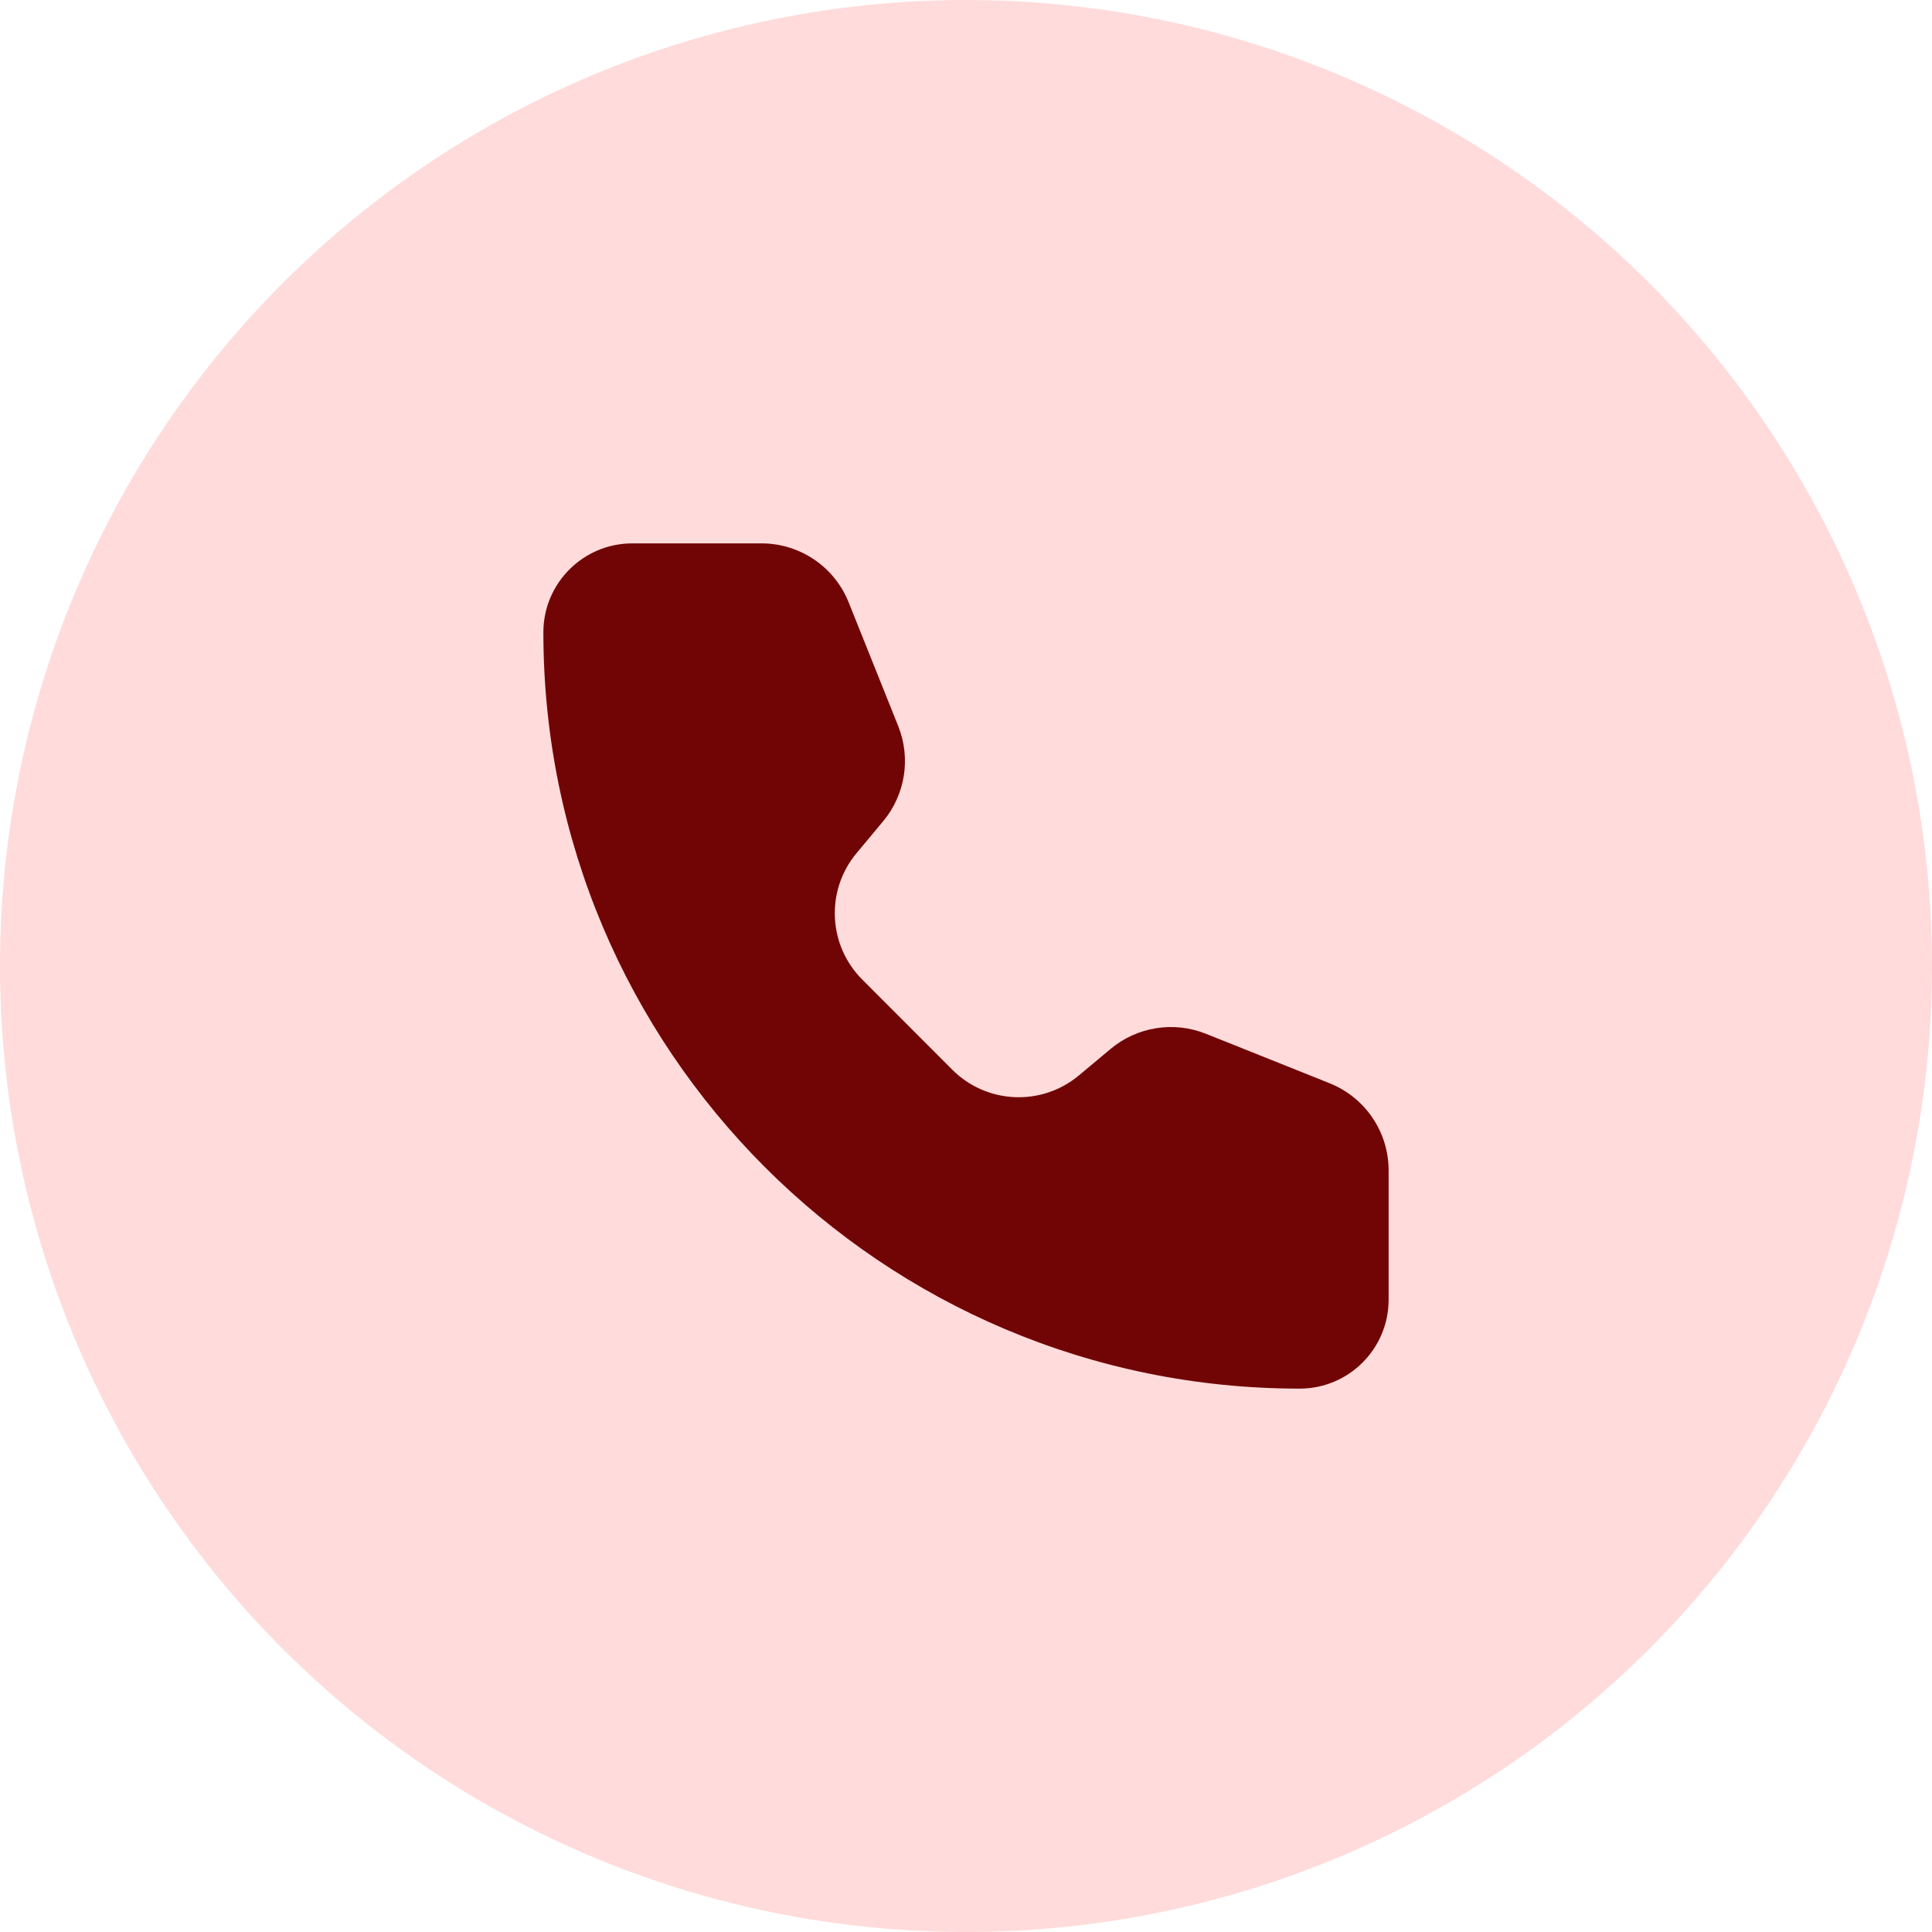
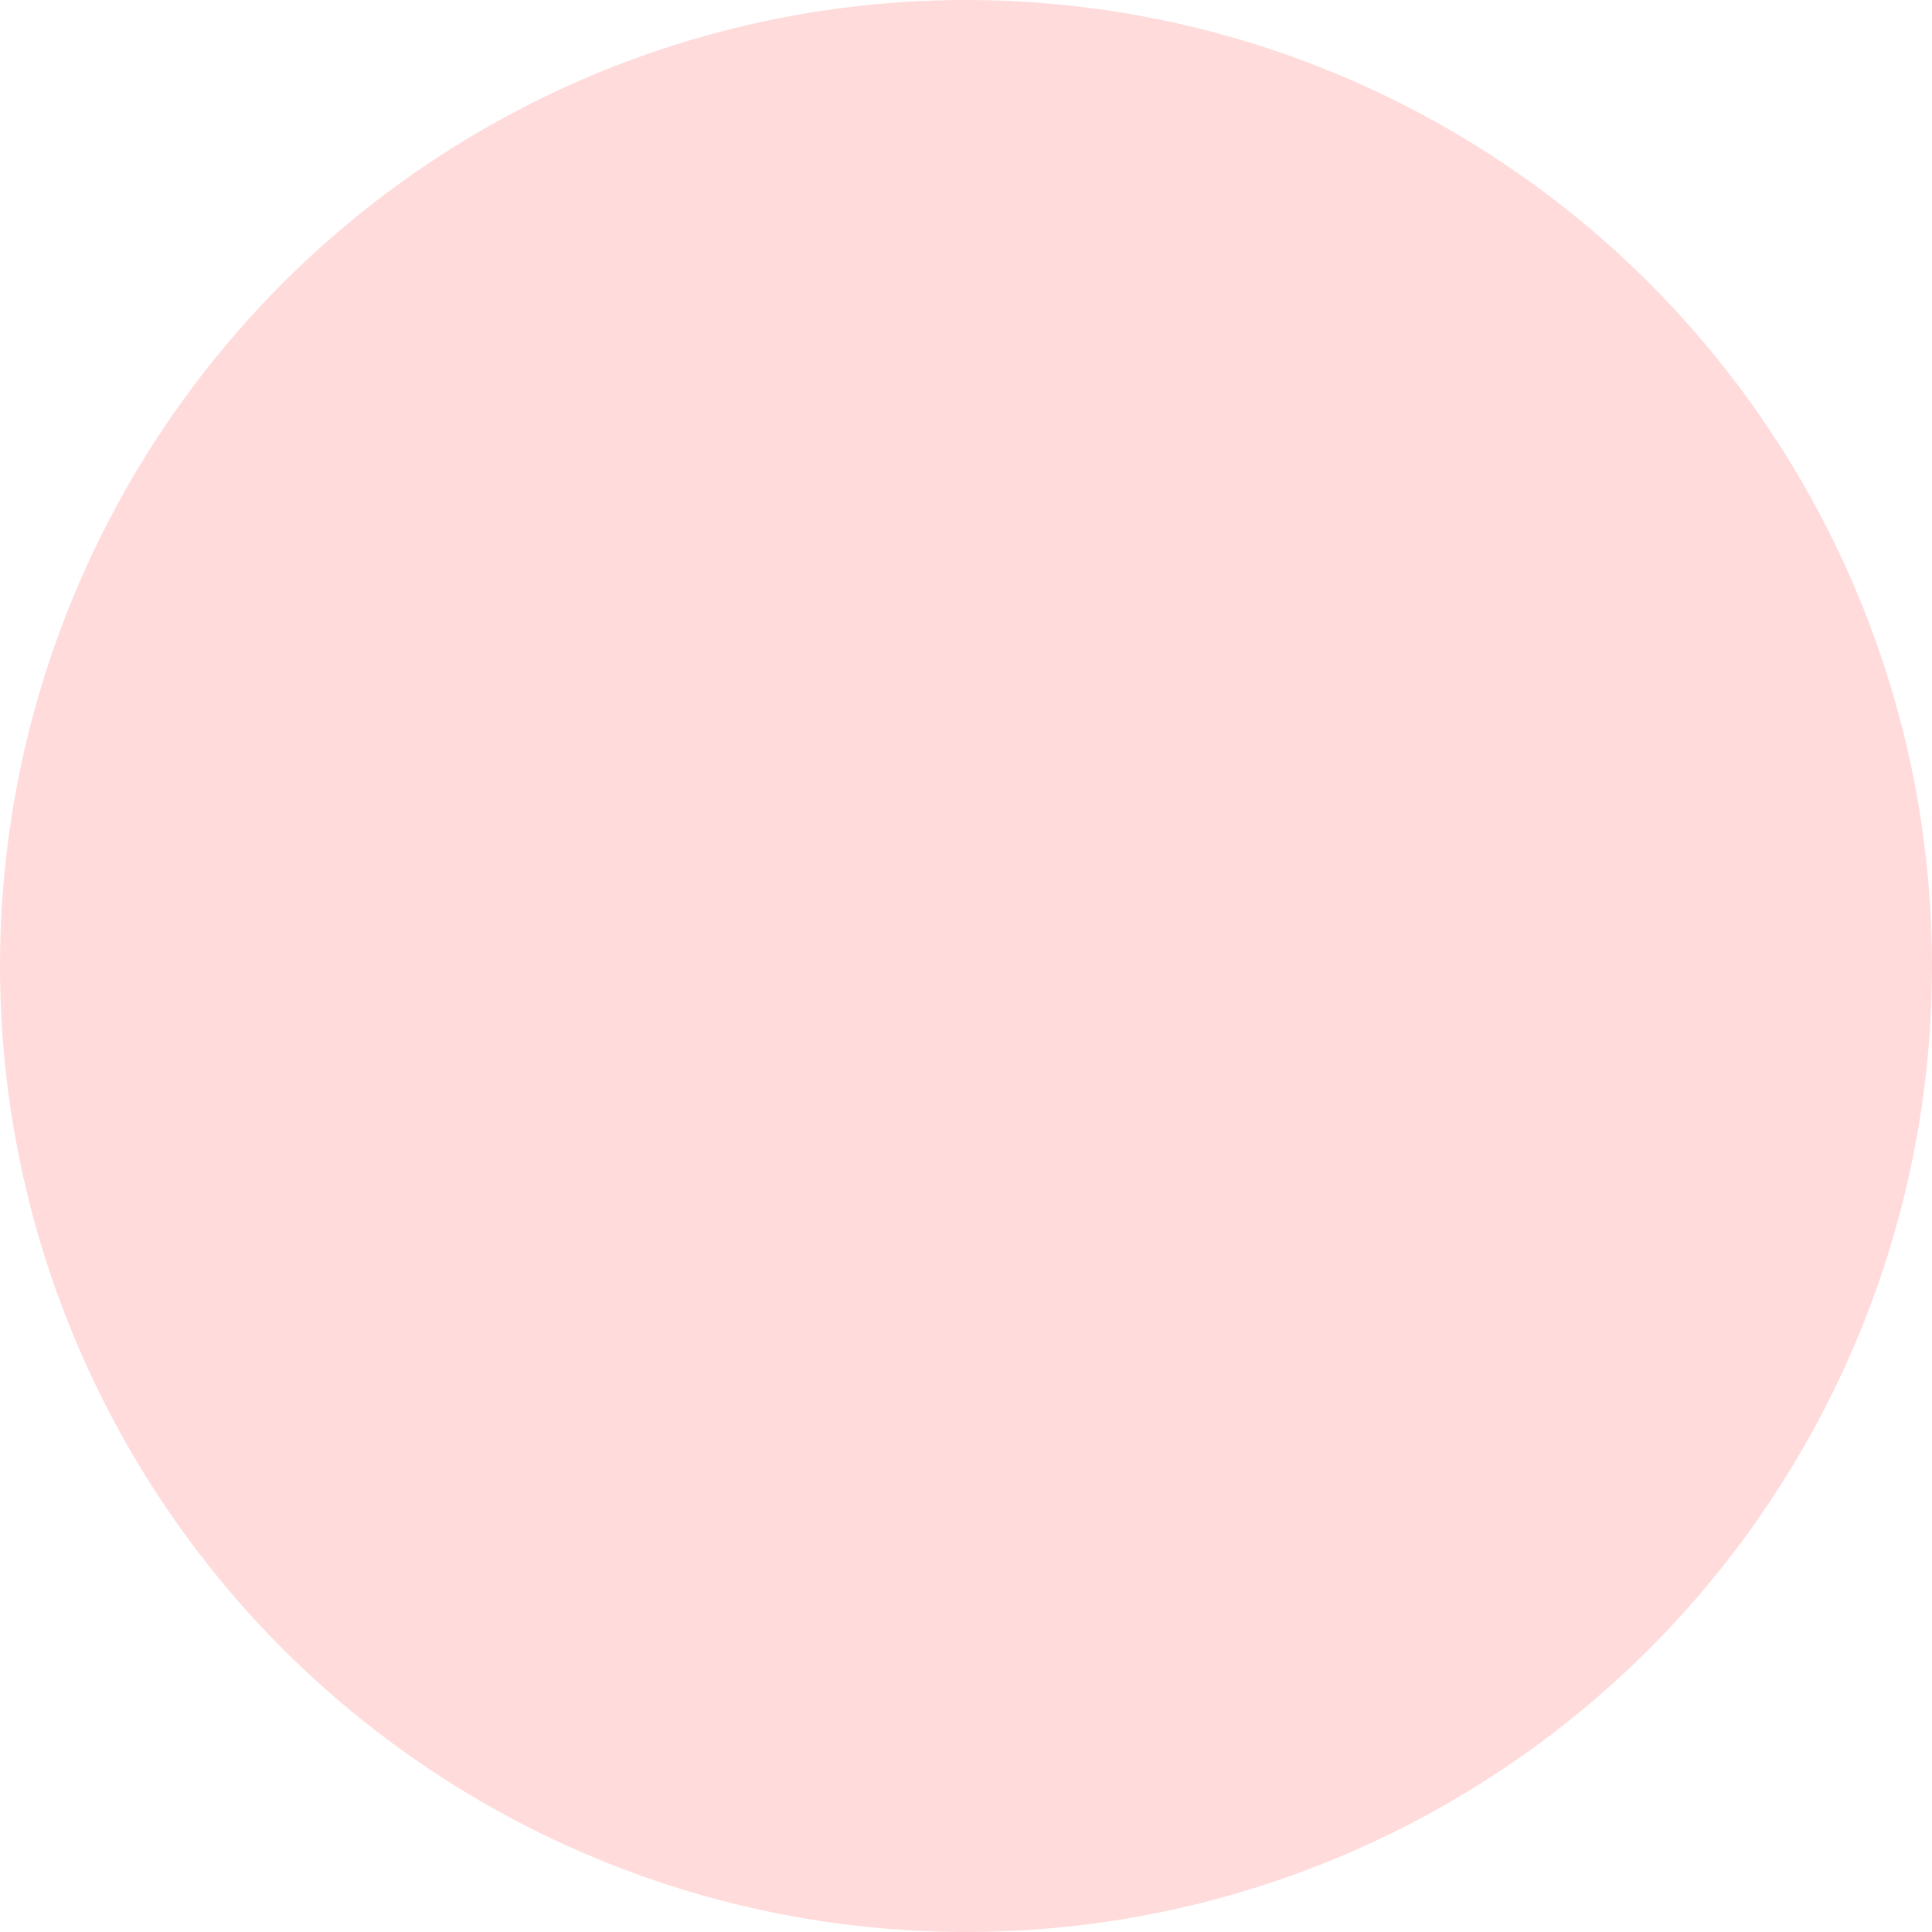
<svg xmlns="http://www.w3.org/2000/svg" width="32" height="32" viewBox="0 0 32 32" fill="none">
  <circle cx="16" cy="16" r="16" fill="#FFDBDB" />
-   <path d="M14.057 9.978C13.821 9.387 13.249 9 12.613 9H10.474C9.66 9 9 9.66 9 10.473C9 17.392 14.608 23 21.526 23C22.34 23 23 22.34 23 21.526L23 19.386C23 18.75 22.613 18.178 22.022 17.942L19.972 17.122C19.441 16.91 18.837 17.006 18.398 17.371L17.869 17.813C17.251 18.328 16.342 18.287 15.773 17.718L14.283 16.226C13.714 15.658 13.672 14.749 14.187 14.131L14.628 13.602C14.994 13.163 15.09 12.559 14.878 12.028L14.057 9.978Z" fill="#710505" />
</svg>